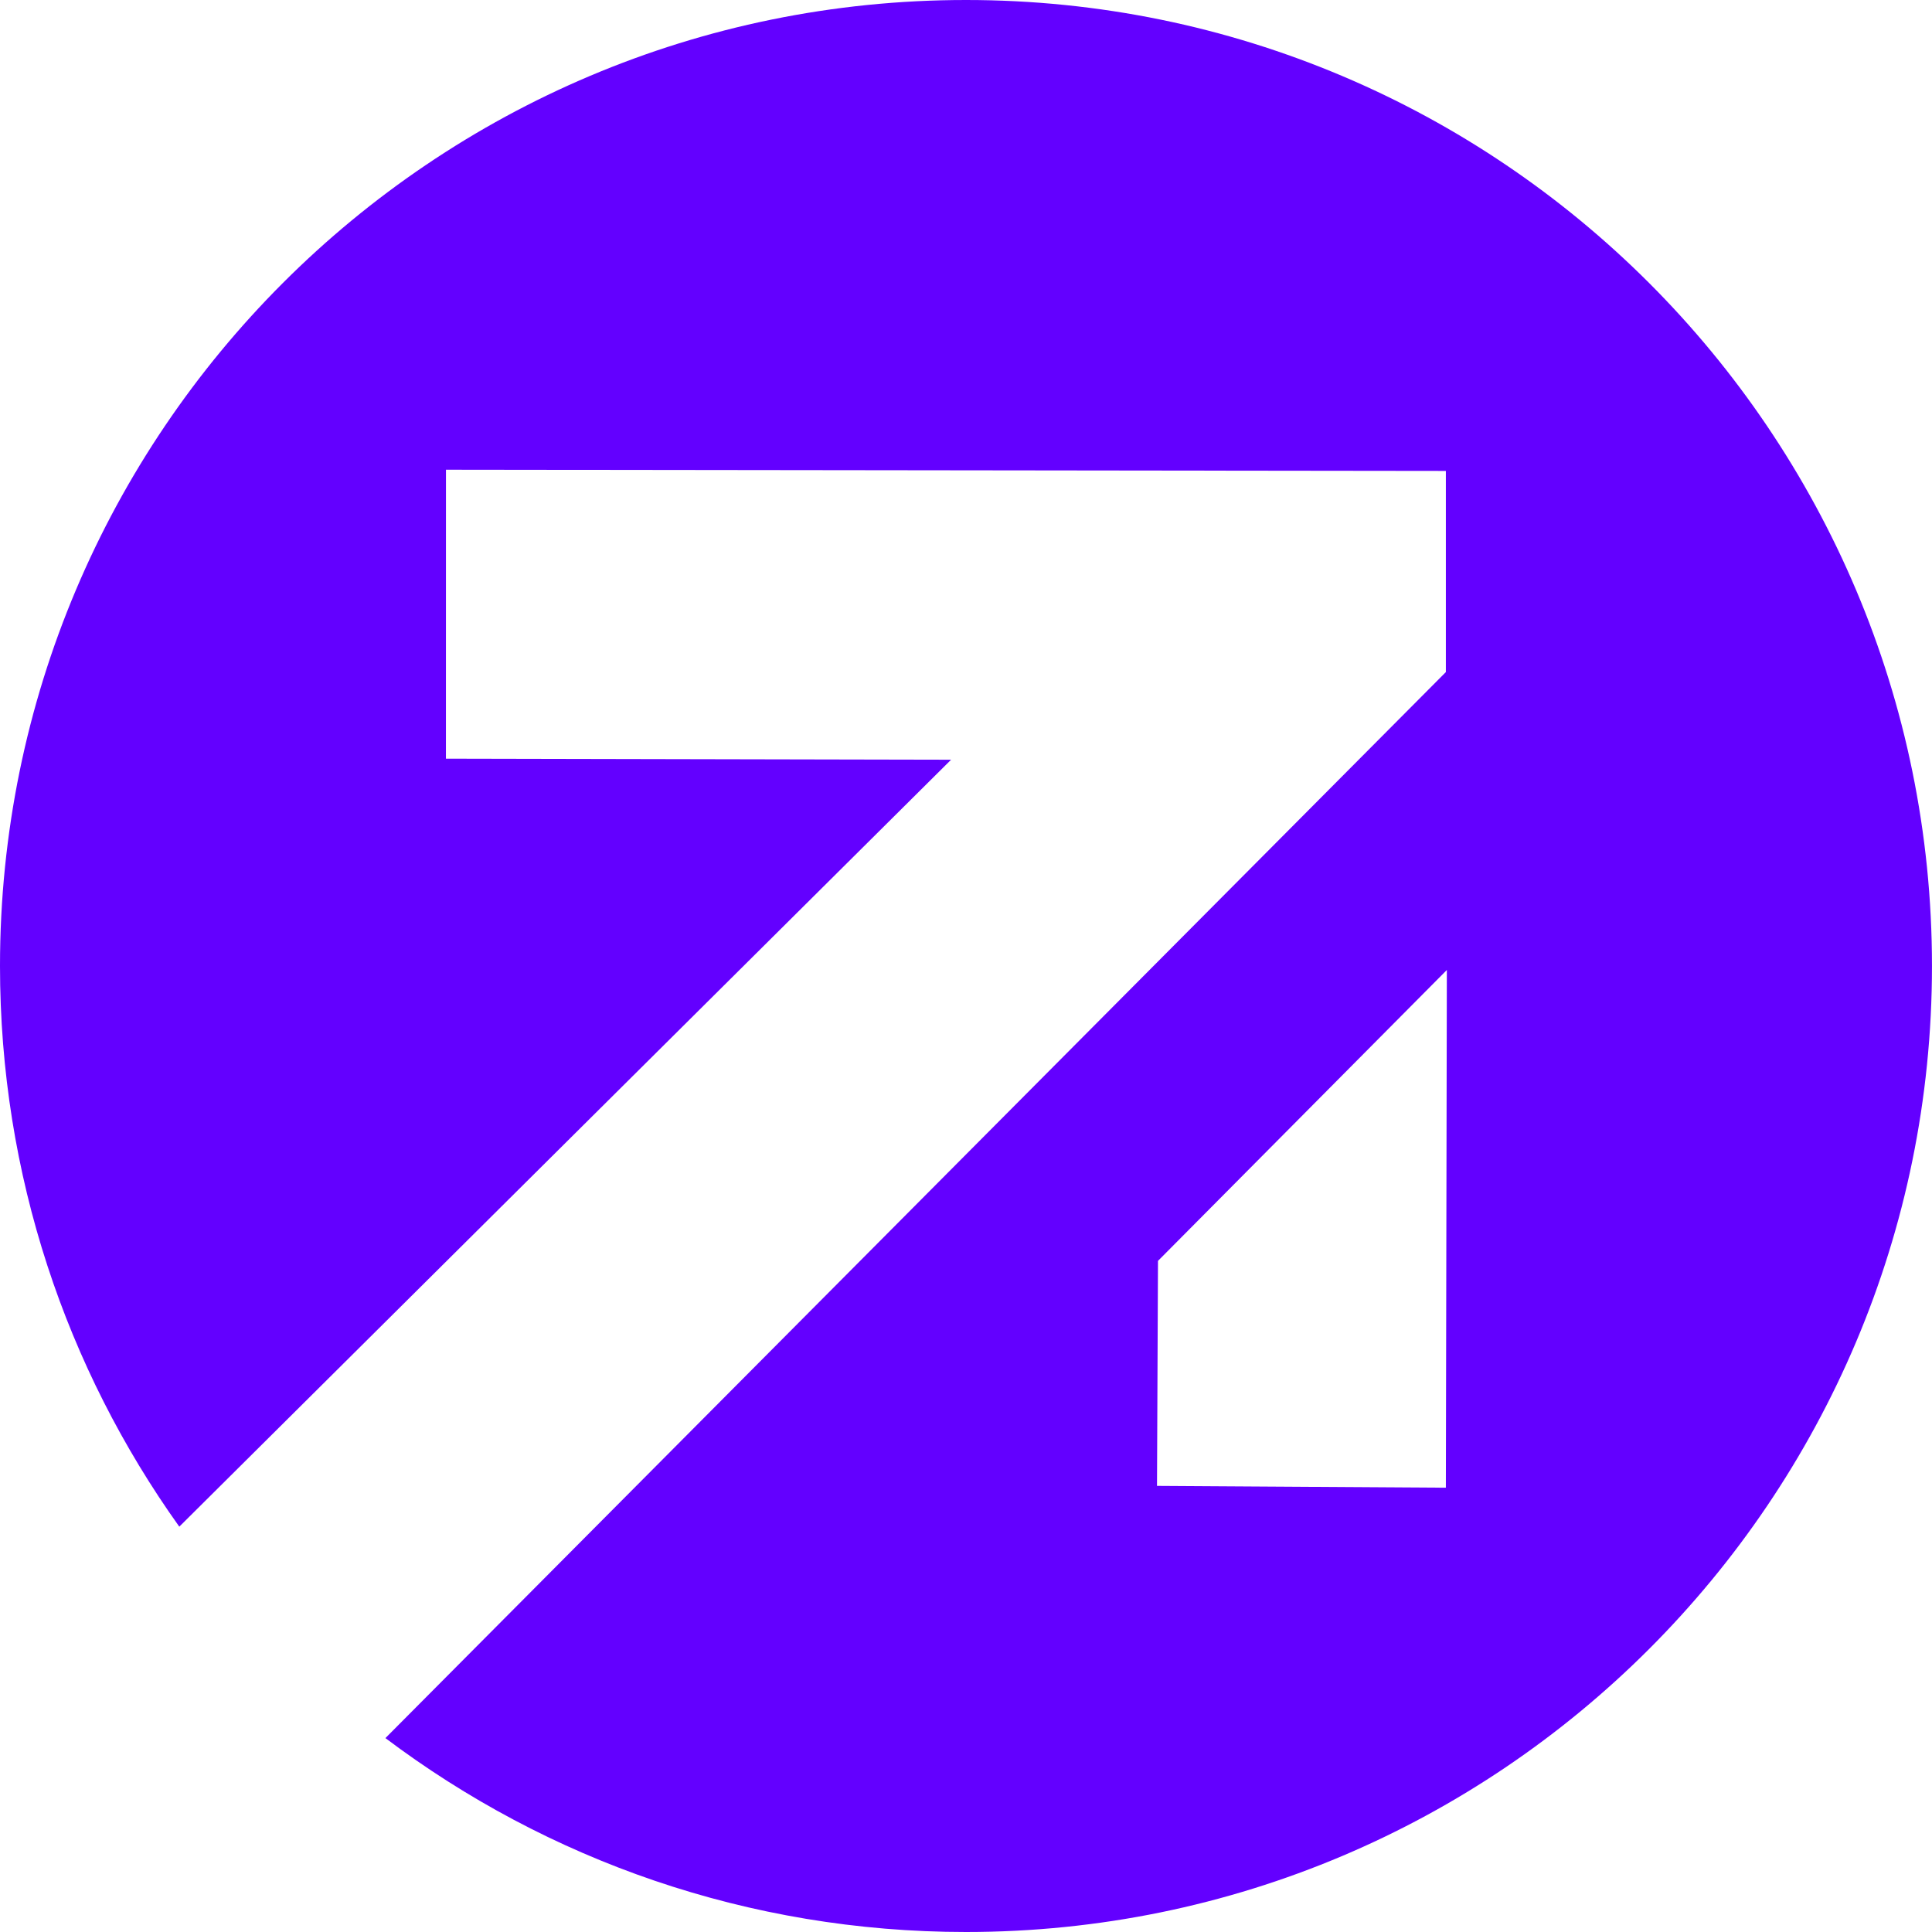
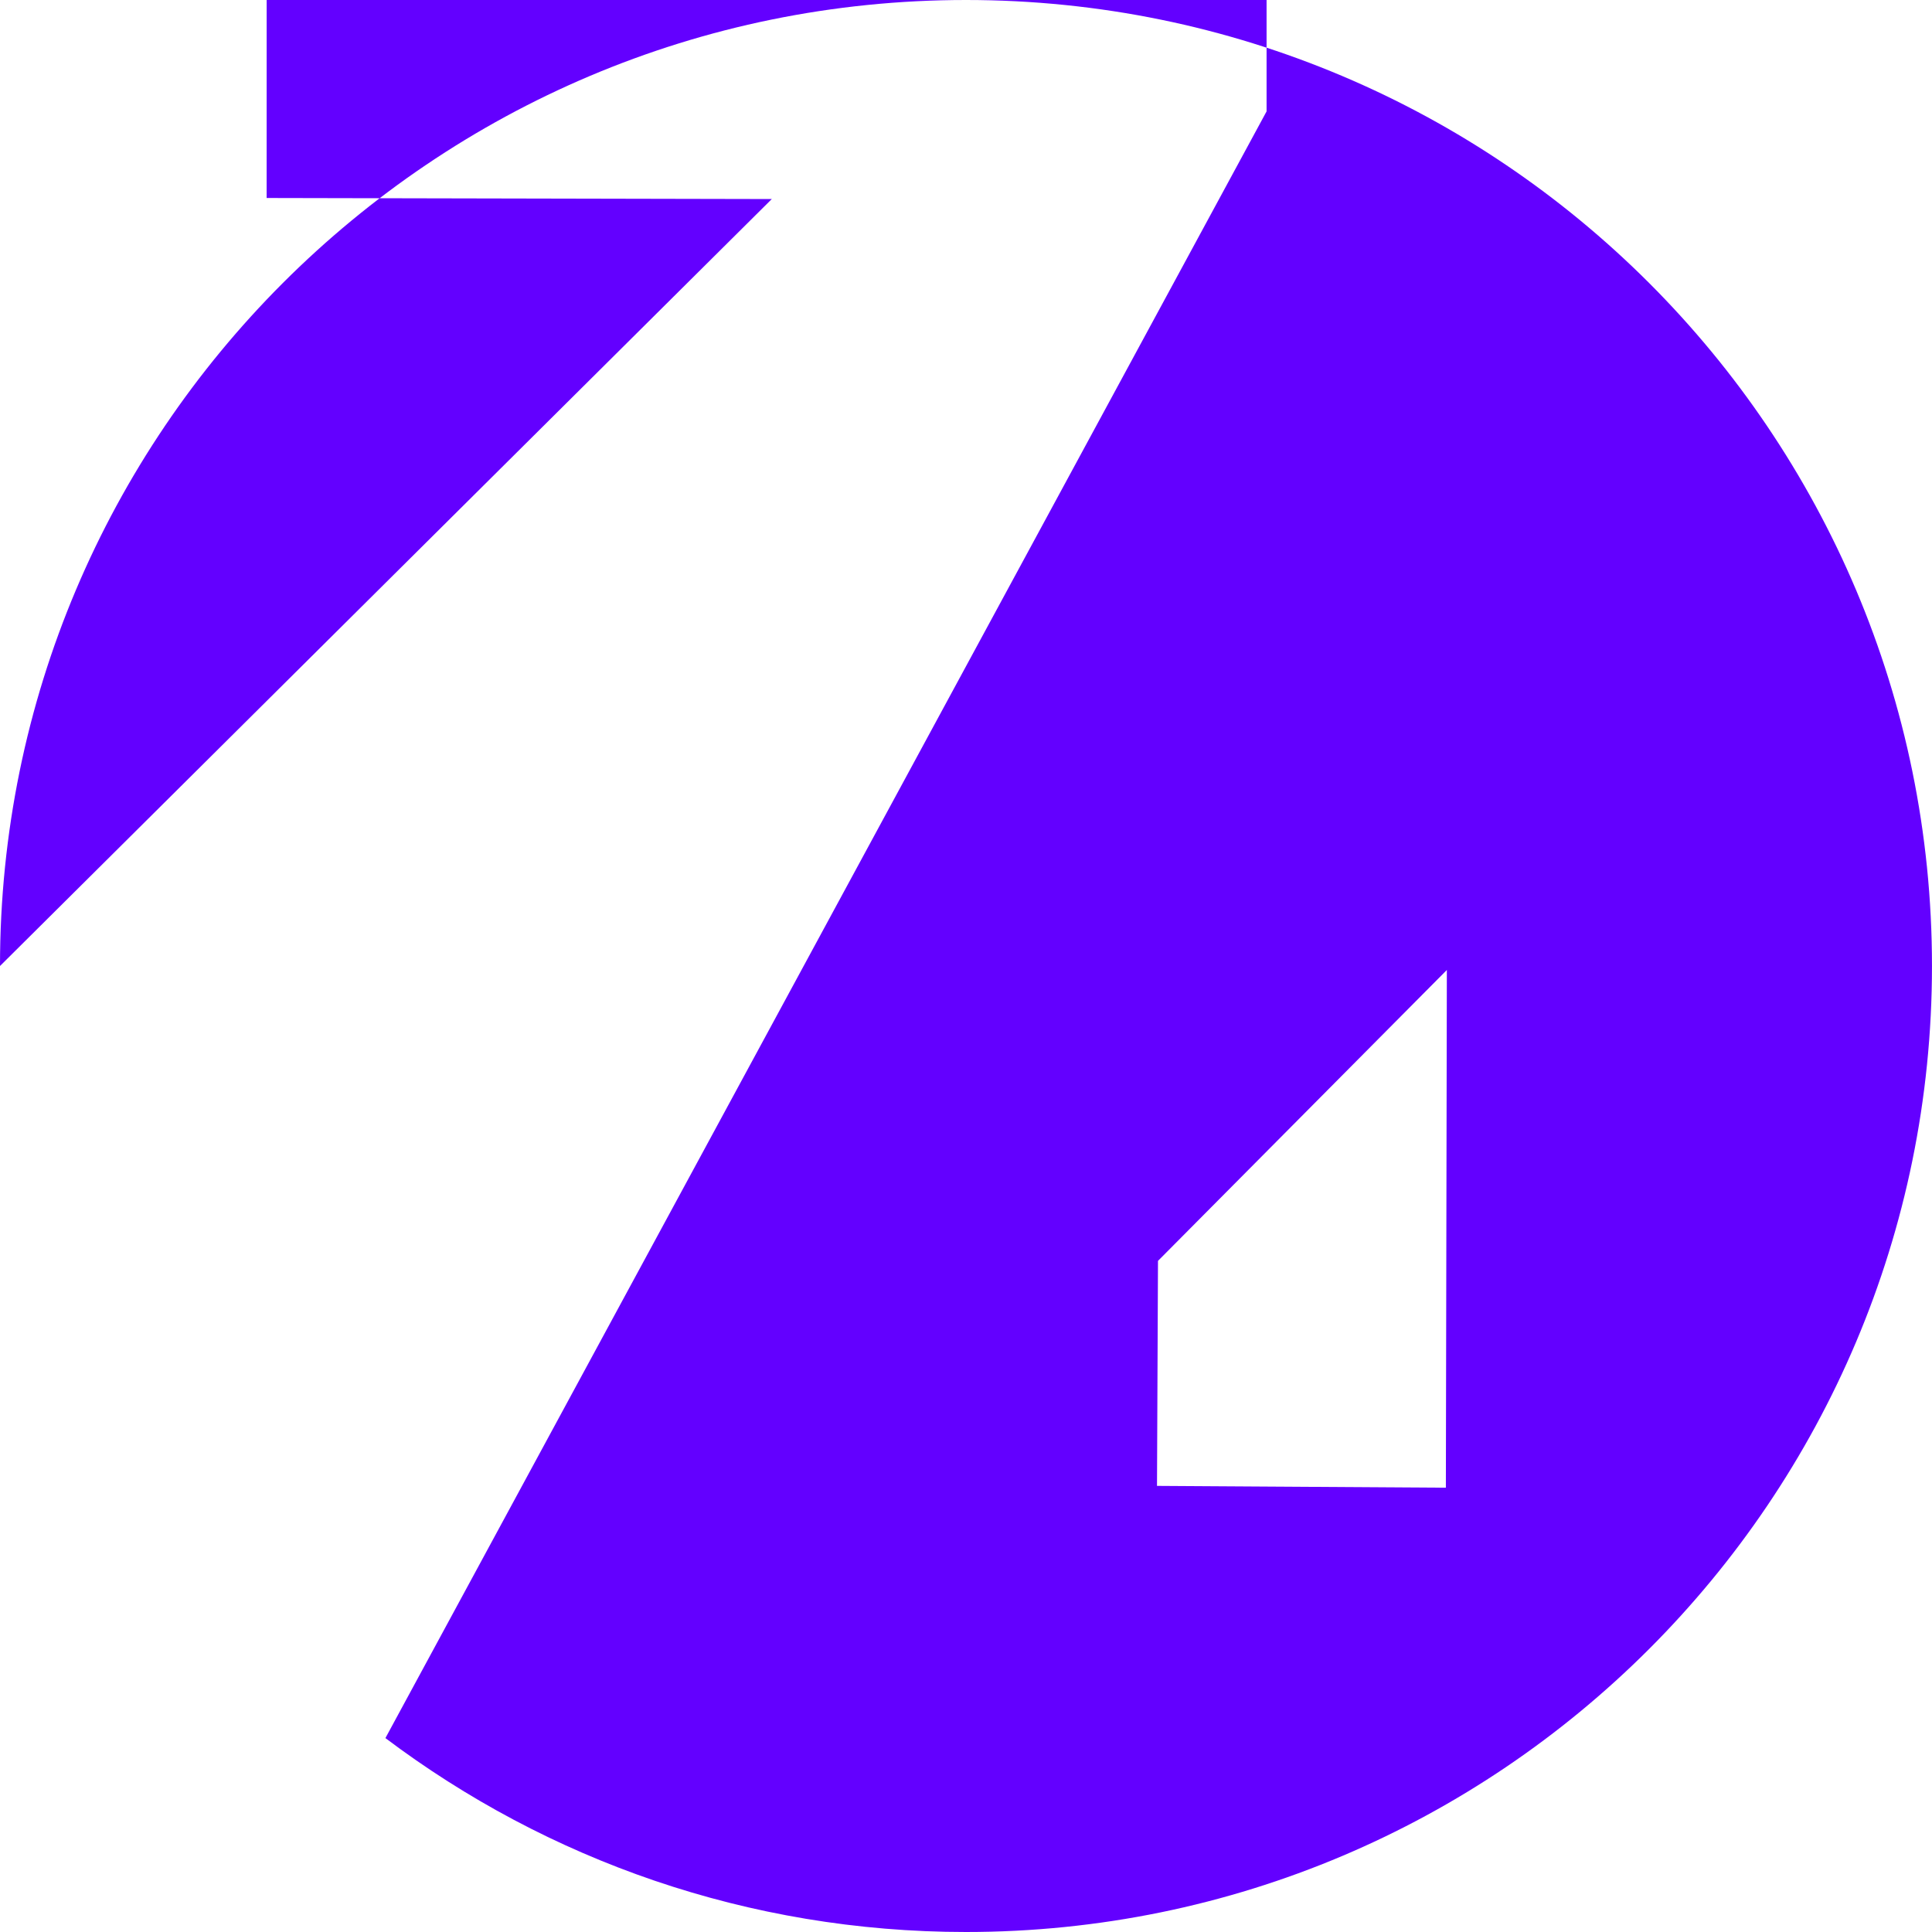
<svg xmlns="http://www.w3.org/2000/svg" version="1.1" x="0px" y="0px" width="922.7px" height="922.7px" viewBox="0 0 922.7 922.7" style="enable-background:new 0 0 922.7 922.7;" xml:space="preserve">
  <style type="text/css">
	.st0{fill:#6300FF;}
	.st1{fill:#FFFFFF;}
	.st2{fill:#130F1A;}
	.st3{fill:#1B0046;}
	.st4{fill:#1F0A0A;}
</style>
  <g id="Calque_1">
</g>
  <g id="Calque_2">
-     <path class="st0" d="M461.35,0C206.55,0,0,206.55,0,461.35c0,99.84,31.72,192.27,85.63,267.77l368.6-366.29l-241.26-0.5l0.02-138   l477.54,0.58v96.06L184.07,830.09c77.19,58.13,173.2,92.61,277.27,92.61c254.8,0,461.35-206.55,461.35-461.35S716.15,0,461.35,0z    M690.53,710.51l-137.96-0.87l0.47-107.46L691,463.25L690.53,710.51z" />
+     <path class="st0" d="M461.35,0C206.55,0,0,206.55,0,461.35l368.6-366.29l-241.26-0.5l0.02-138   l477.54,0.58v96.06L184.07,830.09c77.19,58.13,173.2,92.61,277.27,92.61c254.8,0,461.35-206.55,461.35-461.35S716.15,0,461.35,0z    M690.53,710.51l-137.96-0.87l0.47-107.46L691,463.25L690.53,710.51z" />
  </g>
</svg>